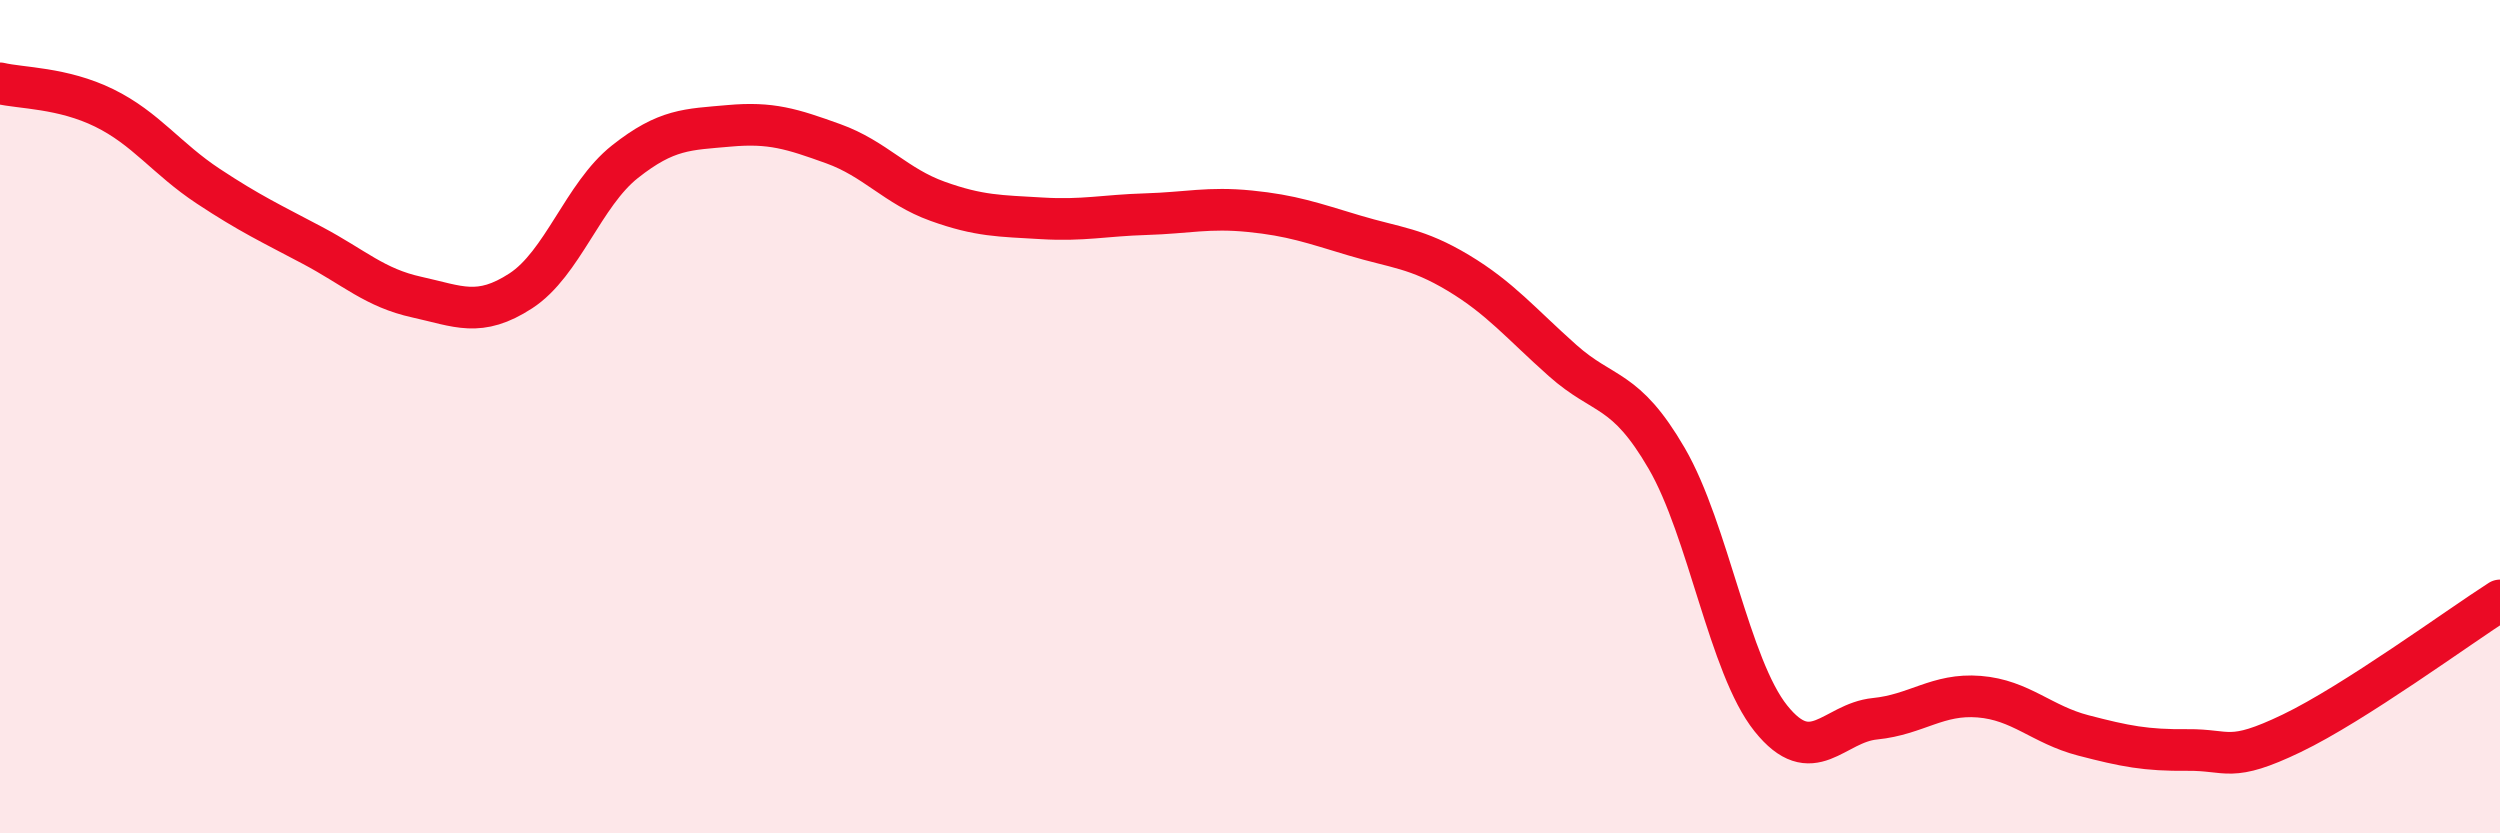
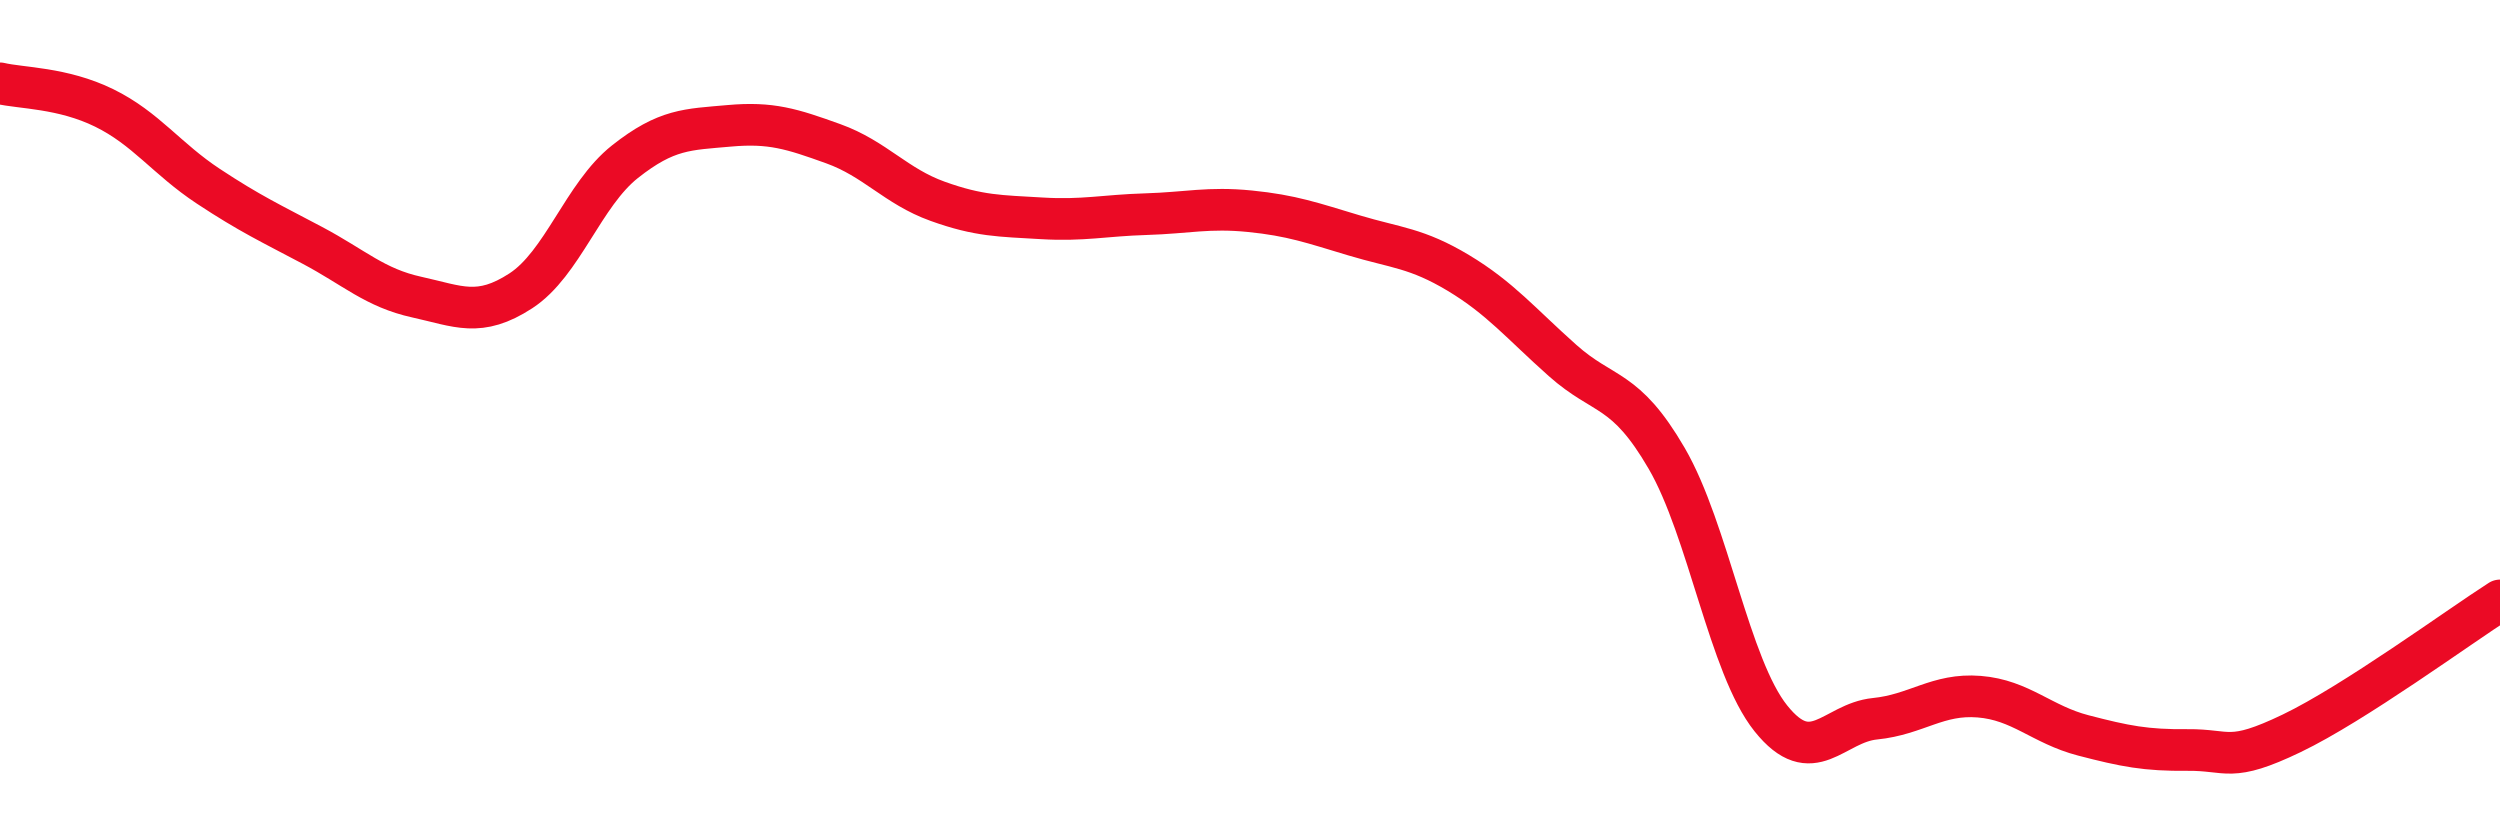
<svg xmlns="http://www.w3.org/2000/svg" width="60" height="20" viewBox="0 0 60 20">
-   <path d="M 0,2 C 0.5,2.12 1.5,2.1 2.5,2.59 C 3.5,3.08 4,3.81 5,4.47 C 6,5.13 6.5,5.36 7.5,5.89 C 8.5,6.42 9,6.91 10,7.13 C 11,7.35 11.5,7.63 12.5,6.98 C 13.5,6.33 14,4.67 15,3.88 C 16,3.09 16.5,3.11 17.5,3.02 C 18.5,2.93 19,3.09 20,3.45 C 21,3.81 21.5,4.47 22.5,4.83 C 23.5,5.19 24,5.18 25,5.24 C 26,5.3 26.5,5.17 27.5,5.14 C 28.5,5.11 29,4.97 30,5.07 C 31,5.17 31.5,5.35 32.5,5.65 C 33.5,5.95 34,5.95 35,6.55 C 36,7.15 36.5,7.76 37.5,8.65 C 38.5,9.54 39,9.28 40,11 C 41,12.72 41.5,15.99 42.5,17.24 C 43.5,18.49 44,17.35 45,17.25 C 46,17.15 46.5,16.64 47.5,16.72 C 48.5,16.8 49,17.39 50,17.65 C 51,17.91 51.5,18.01 52.5,18 C 53.5,17.99 53.5,18.32 55,17.6 C 56.5,16.88 59,15.05 60,14.41L60 20L0 20Z" fill="#EB0A25" opacity="0.1" stroke-linecap="round" stroke-linejoin="round" />
  <path d="M 0,2 C 0.5,2.12 1.5,2.1 2.5,2.59 C 3.5,3.08 4,3.81 5,4.47 C 6,5.13 6.5,5.36 7.5,5.89 C 8.5,6.42 9,6.91 10,7.13 C 11,7.35 11.5,7.63 12.5,6.98 C 13.5,6.33 14,4.67 15,3.88 C 16,3.09 16.5,3.11 17.5,3.02 C 18.5,2.93 19,3.09 20,3.45 C 21,3.81 21.5,4.47 22.5,4.83 C 23.5,5.19 24,5.18 25,5.24 C 26,5.3 26.5,5.17 27.5,5.14 C 28.5,5.11 29,4.97 30,5.07 C 31,5.17 31.5,5.35 32.5,5.65 C 33.5,5.95 34,5.95 35,6.55 C 36,7.15 36.5,7.76 37.5,8.65 C 38.5,9.54 39,9.28 40,11 C 41,12.72 41.5,15.99 42.5,17.24 C 43.5,18.49 44,17.35 45,17.25 C 46,17.15 46.5,16.64 47.5,16.72 C 48.5,16.8 49,17.39 50,17.65 C 51,17.91 51.5,18.01 52.5,18 C 53.5,17.99 53.5,18.32 55,17.6 C 56.5,16.88 59,15.05 60,14.41" stroke="#EB0A25" stroke-width="1" fill="none" stroke-linecap="round" stroke-linejoin="round" />
</svg>